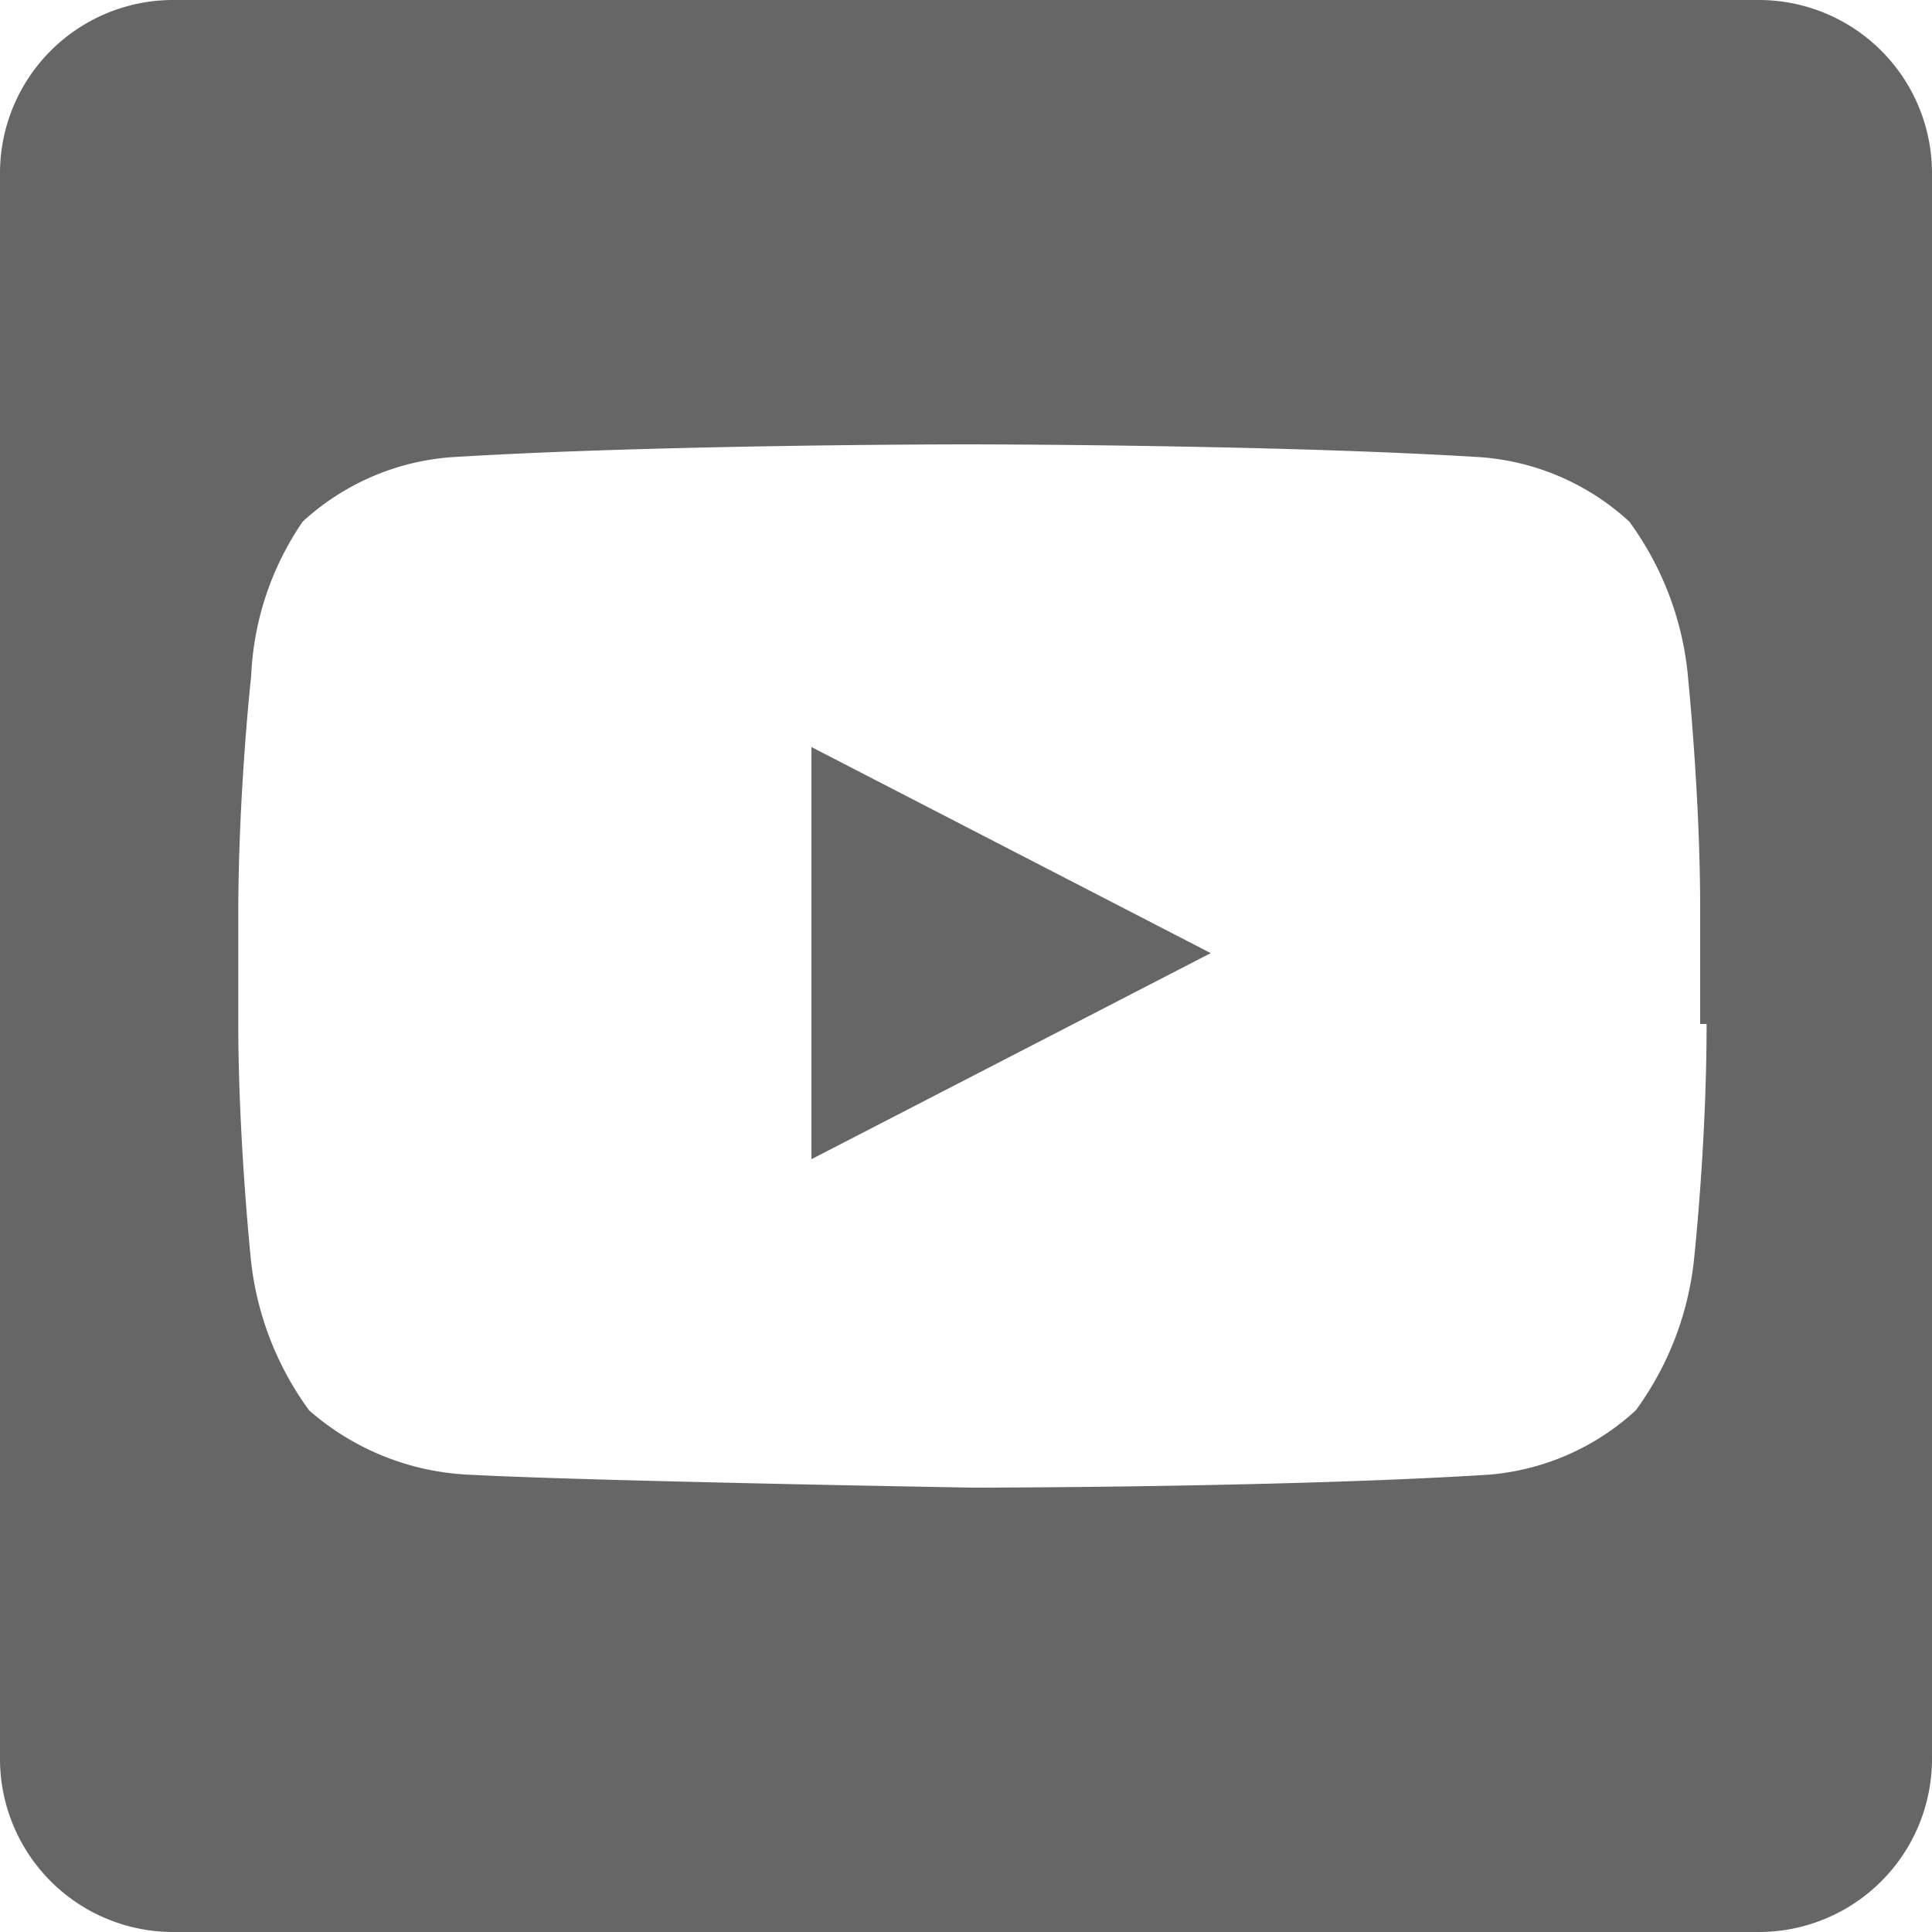
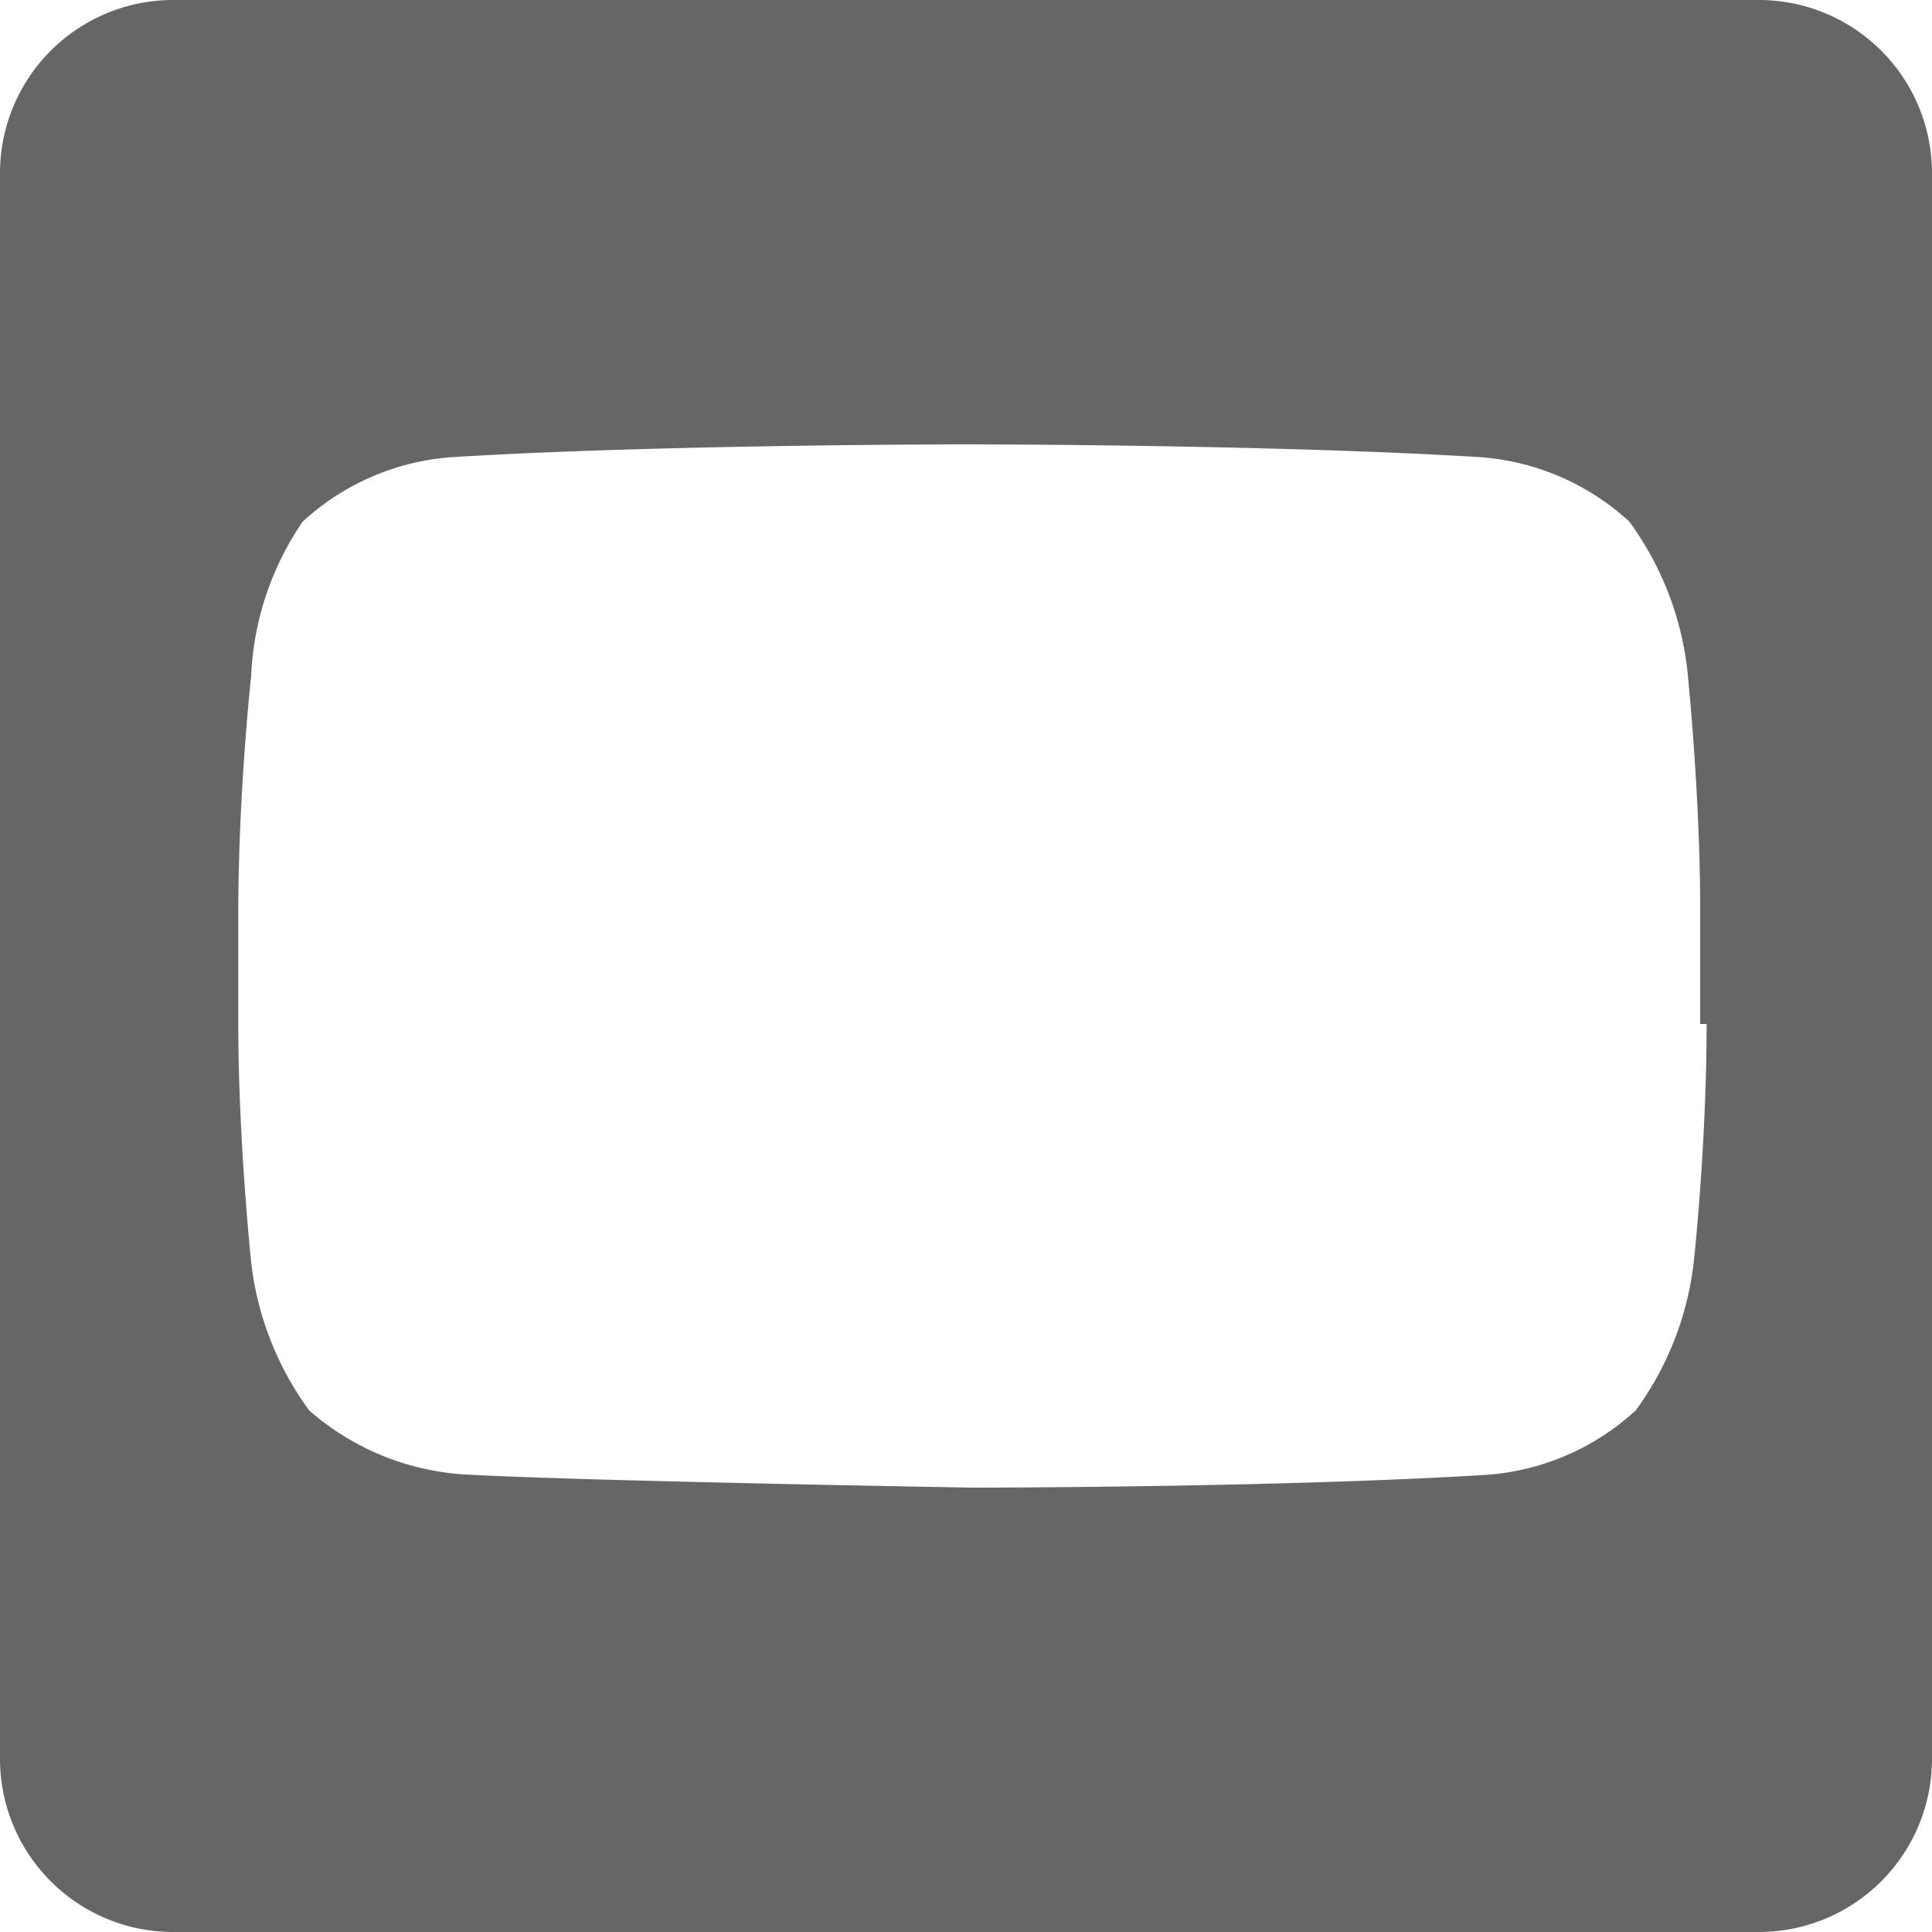
<svg xmlns="http://www.w3.org/2000/svg" width="30" height="30" viewBox="0 0 30 30">
  <g id="youtube" transform="translate(-1 -1)">
    <g id="Group_13" data-name="Group 13">
-       <path id="Path_25" data-name="Path 25" d="M13.6,19l6.2-3.2-6.2-3.2Z" fill="#666" />
      <path id="Path_26" data-name="Path 26" d="M28.3,1H3.7A2.689,2.689,0,0,0,1,3.7V28.3A2.689,2.689,0,0,0,3.7,31H28.3A2.689,2.689,0,0,0,31,28.3V3.7A2.689,2.689,0,0,0,28.3,1Zm-.8,15.9c0,1.9-.2,3.7-.2,3.7a4.822,4.822,0,0,1-.9,2.3,3.823,3.823,0,0,1-2.3,1c-3.2.2-8,.2-8,.2s-5.9-.1-7.8-.2a4.045,4.045,0,0,1-2.5-1,4.822,4.822,0,0,1-.9-2.3s-.2-1.9-.2-3.7V15.2c0-1.9.2-3.7.2-3.7a4.582,4.582,0,0,1,.8-2.4A3.823,3.823,0,0,1,8,8.1c3.2-.2,8-.2,8-.2s4.8,0,8,.2a3.823,3.823,0,0,1,2.3,1,4.822,4.822,0,0,1,.9,2.3s.2,1.9.2,3.7v1.8Z" fill="#666" />
    </g>
  </g>
</svg>